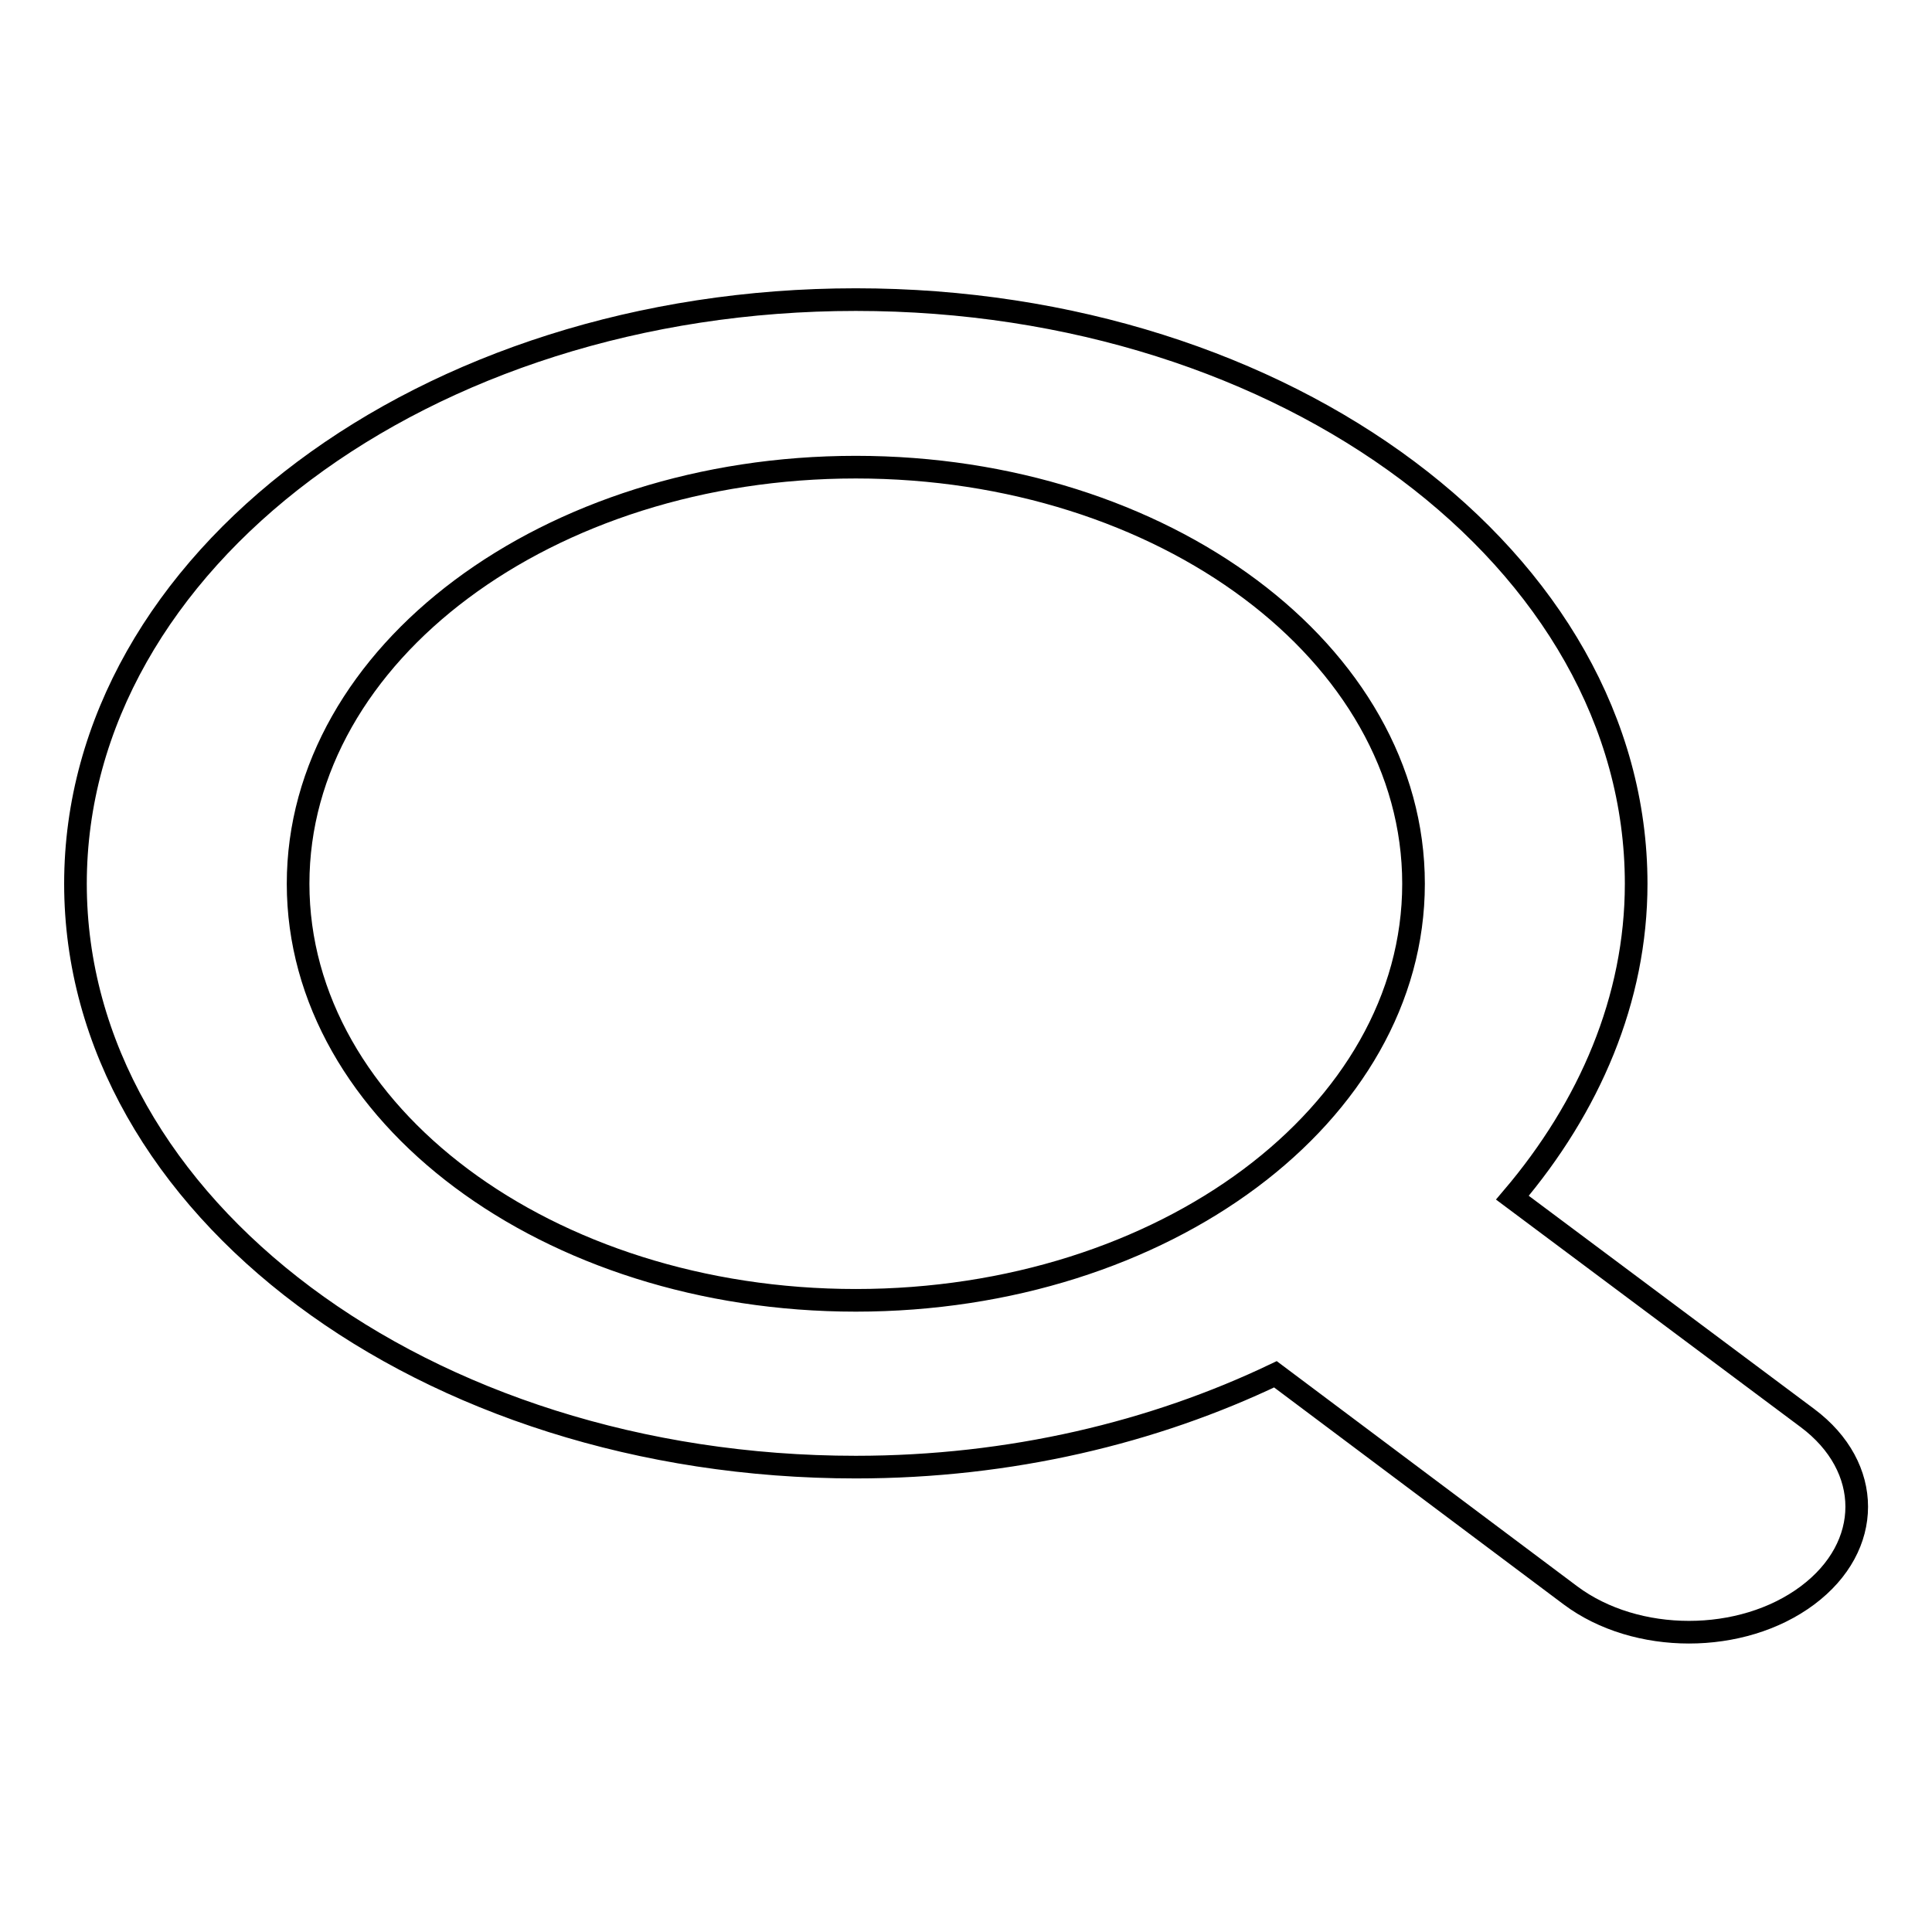
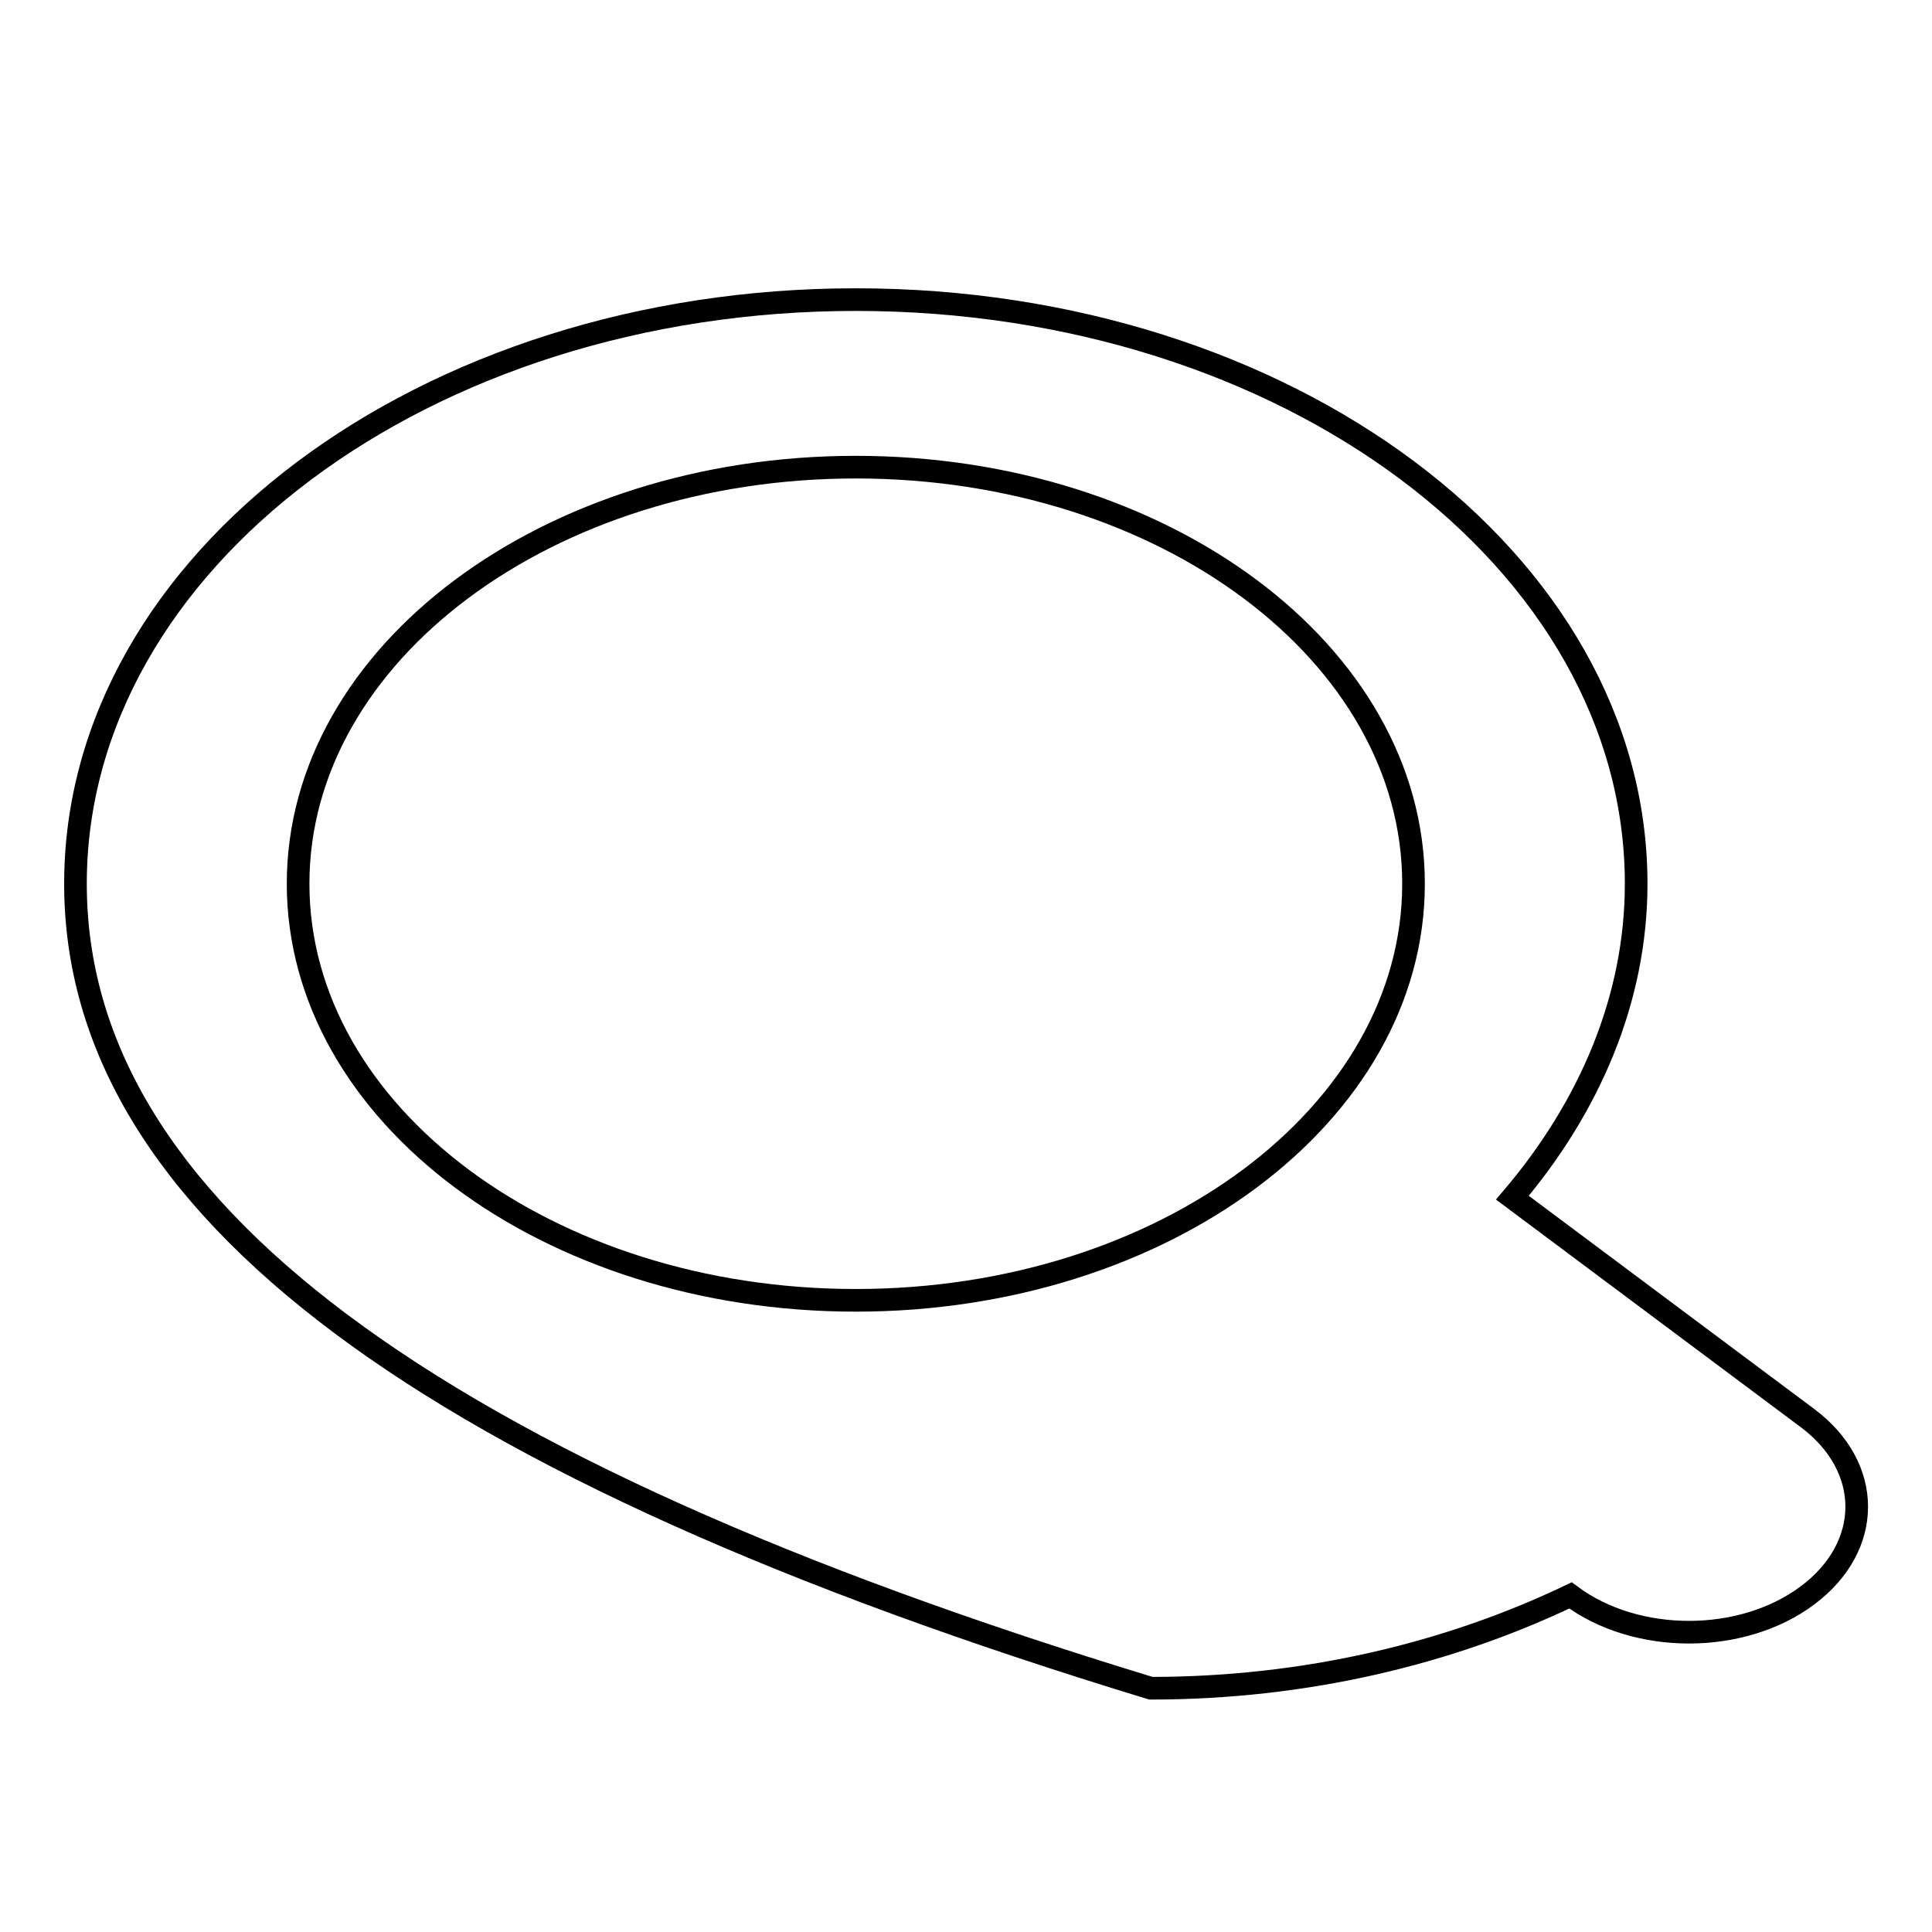
<svg xmlns="http://www.w3.org/2000/svg" version="1.1" x="0px" y="0px" viewBox="0 0 256 256" enable-background="new 0 0 256 256" xml:space="preserve">
  <g>
    <g>
-       <path stroke-width="3" fill-opacity="0" stroke="#000000" d="M239.5,211.4c-8.7,6.5-22.7,6.5-31.4,0L169,182.1c-16.1,7.7-35.1,12.3-55.6,12.3C56.3,194.4,10,159.8,10,117.1c0-42.7,46.3-77.4,103.4-77.4s103.4,34.6,103.4,77.4c0,15.3-6.2,29.6-16.4,41.6l39.1,29.2C248.2,194.4,248.2,204.9,239.5,211.4z M113.4,61.9c-40.8,0-73.9,24.7-73.9,55.2s33.1,55.2,73.9,55.2c40.8,0,73.9-24.7,73.9-55.2S154.2,61.9,113.4,61.9z" />
+       <path stroke-width="3" fill-opacity="0" stroke="#000000" d="M239.5,211.4c-8.7,6.5-22.7,6.5-31.4,0c-16.1,7.7-35.1,12.3-55.6,12.3C56.3,194.4,10,159.8,10,117.1c0-42.7,46.3-77.4,103.4-77.4s103.4,34.6,103.4,77.4c0,15.3-6.2,29.6-16.4,41.6l39.1,29.2C248.2,194.4,248.2,204.9,239.5,211.4z M113.4,61.9c-40.8,0-73.9,24.7-73.9,55.2s33.1,55.2,73.9,55.2c40.8,0,73.9-24.7,73.9-55.2S154.2,61.9,113.4,61.9z" />
    </g>
  </g>
</svg>